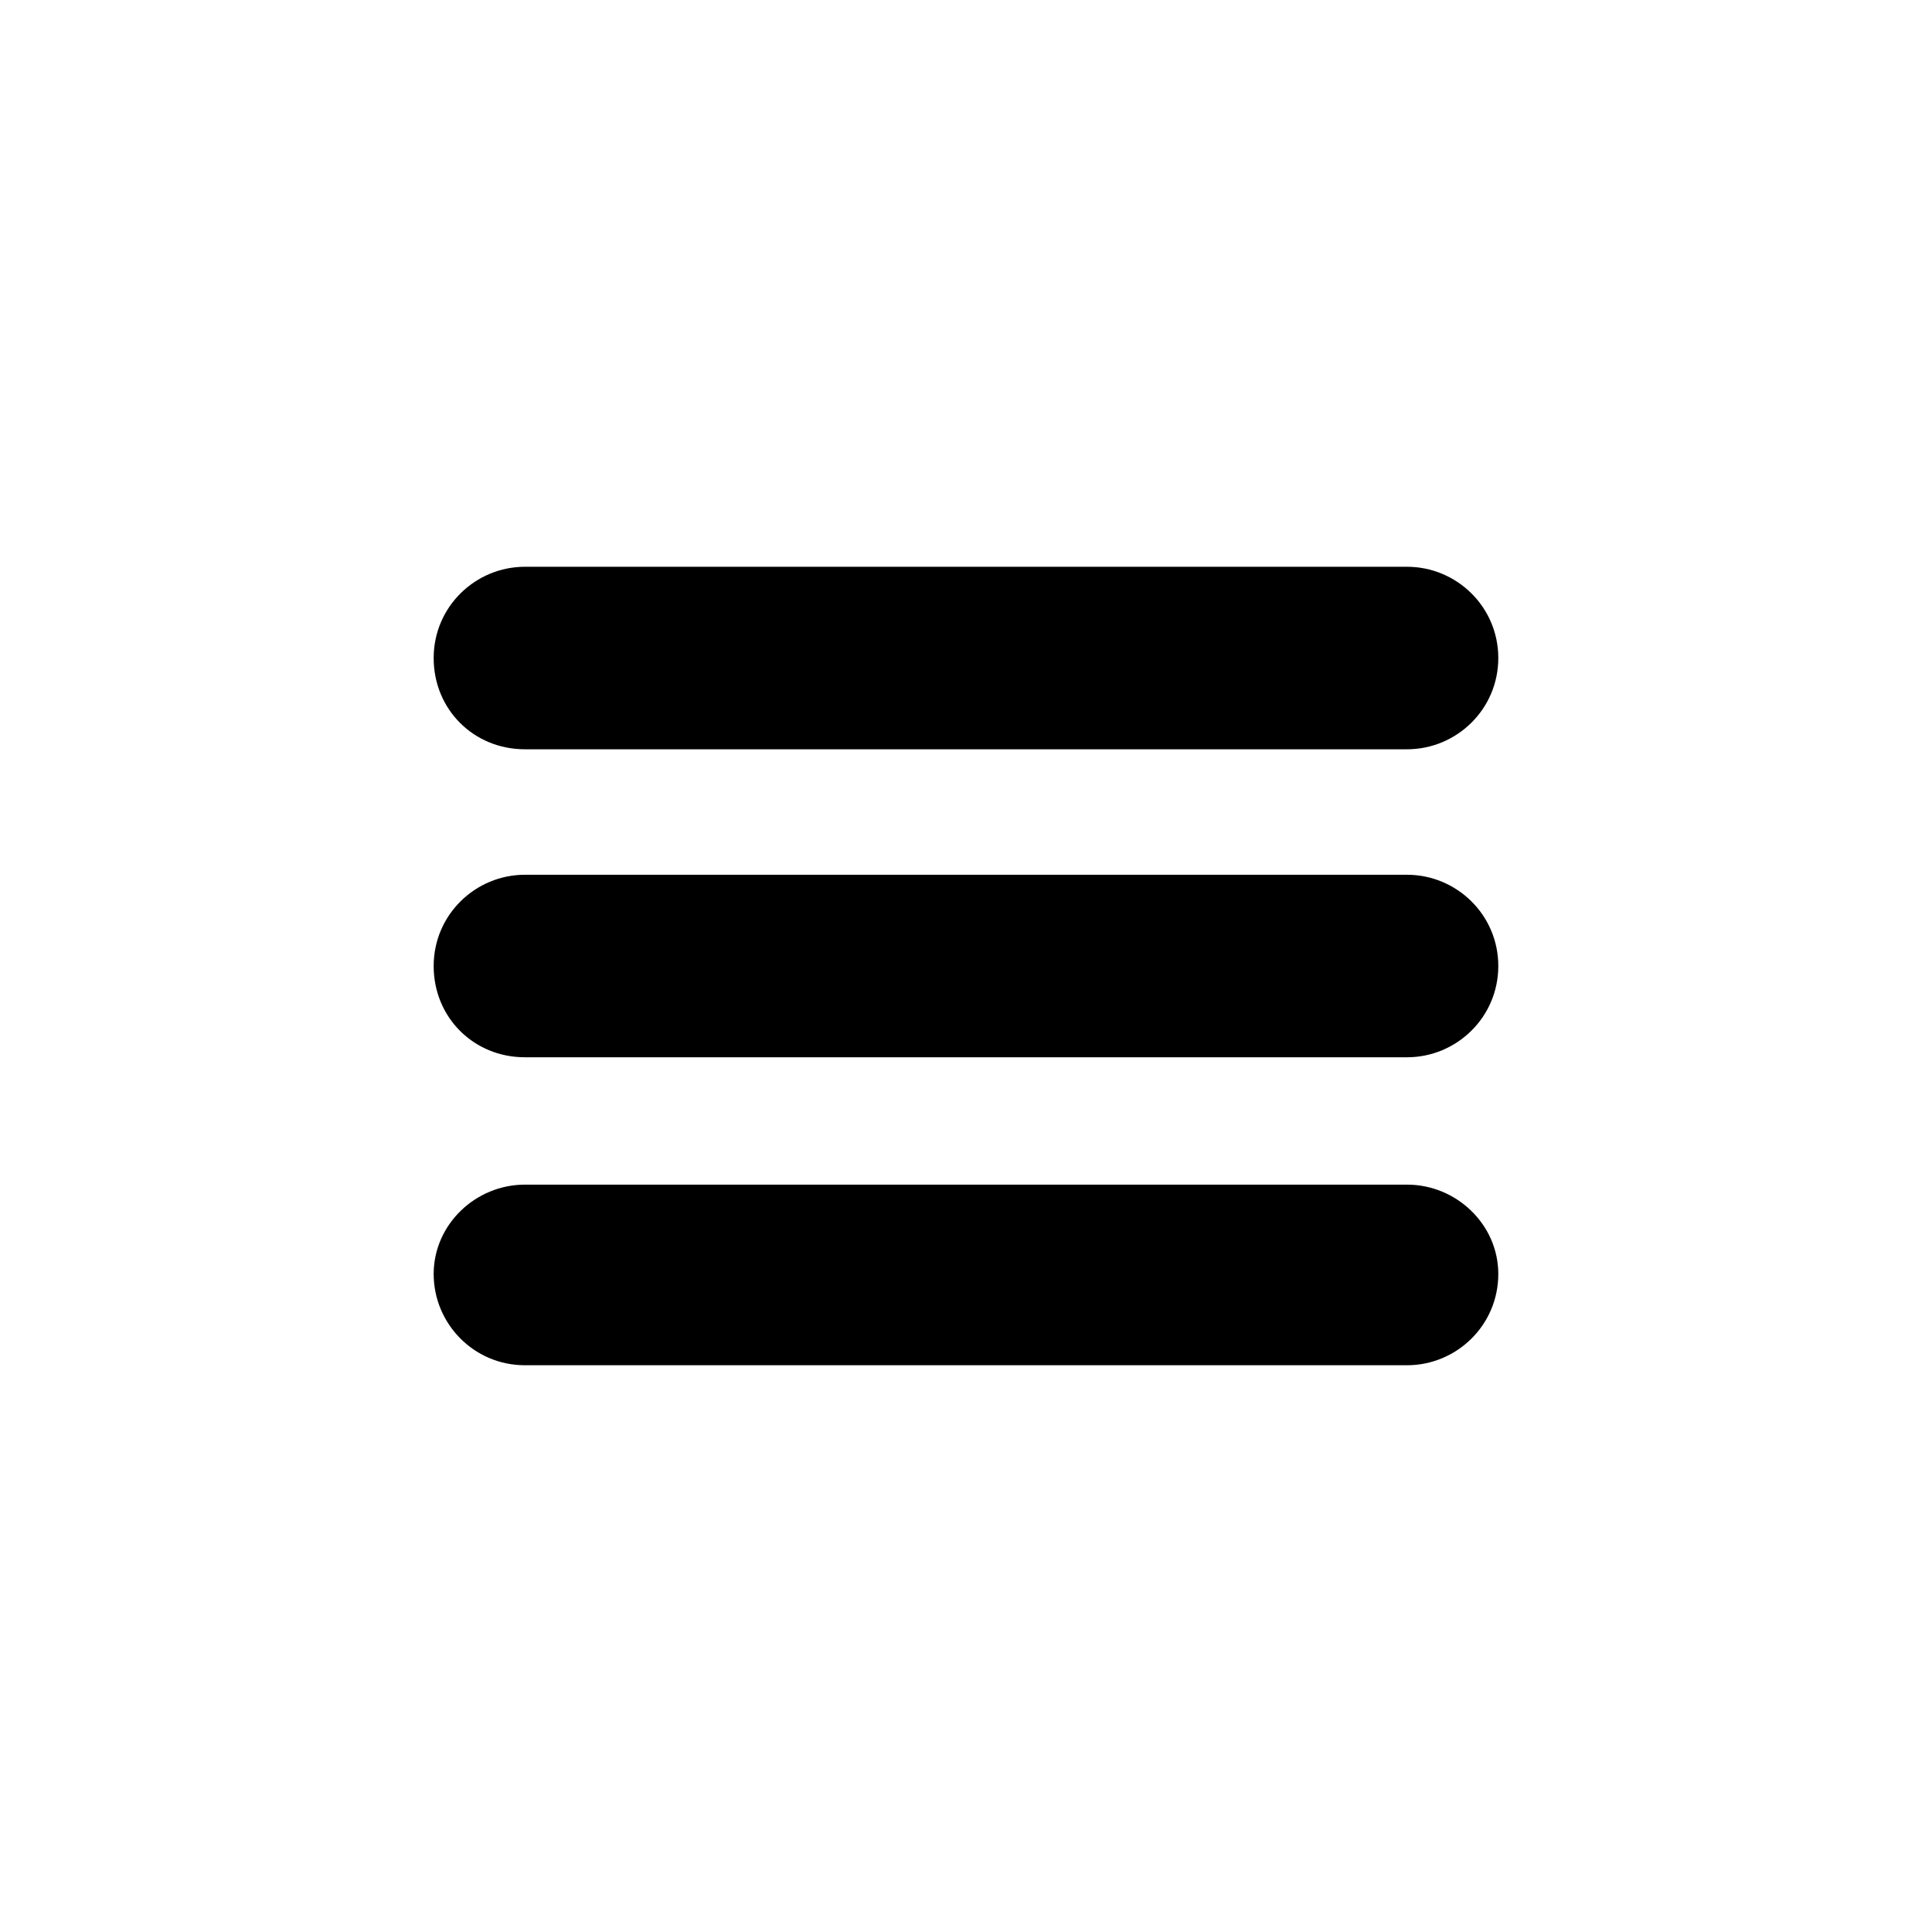
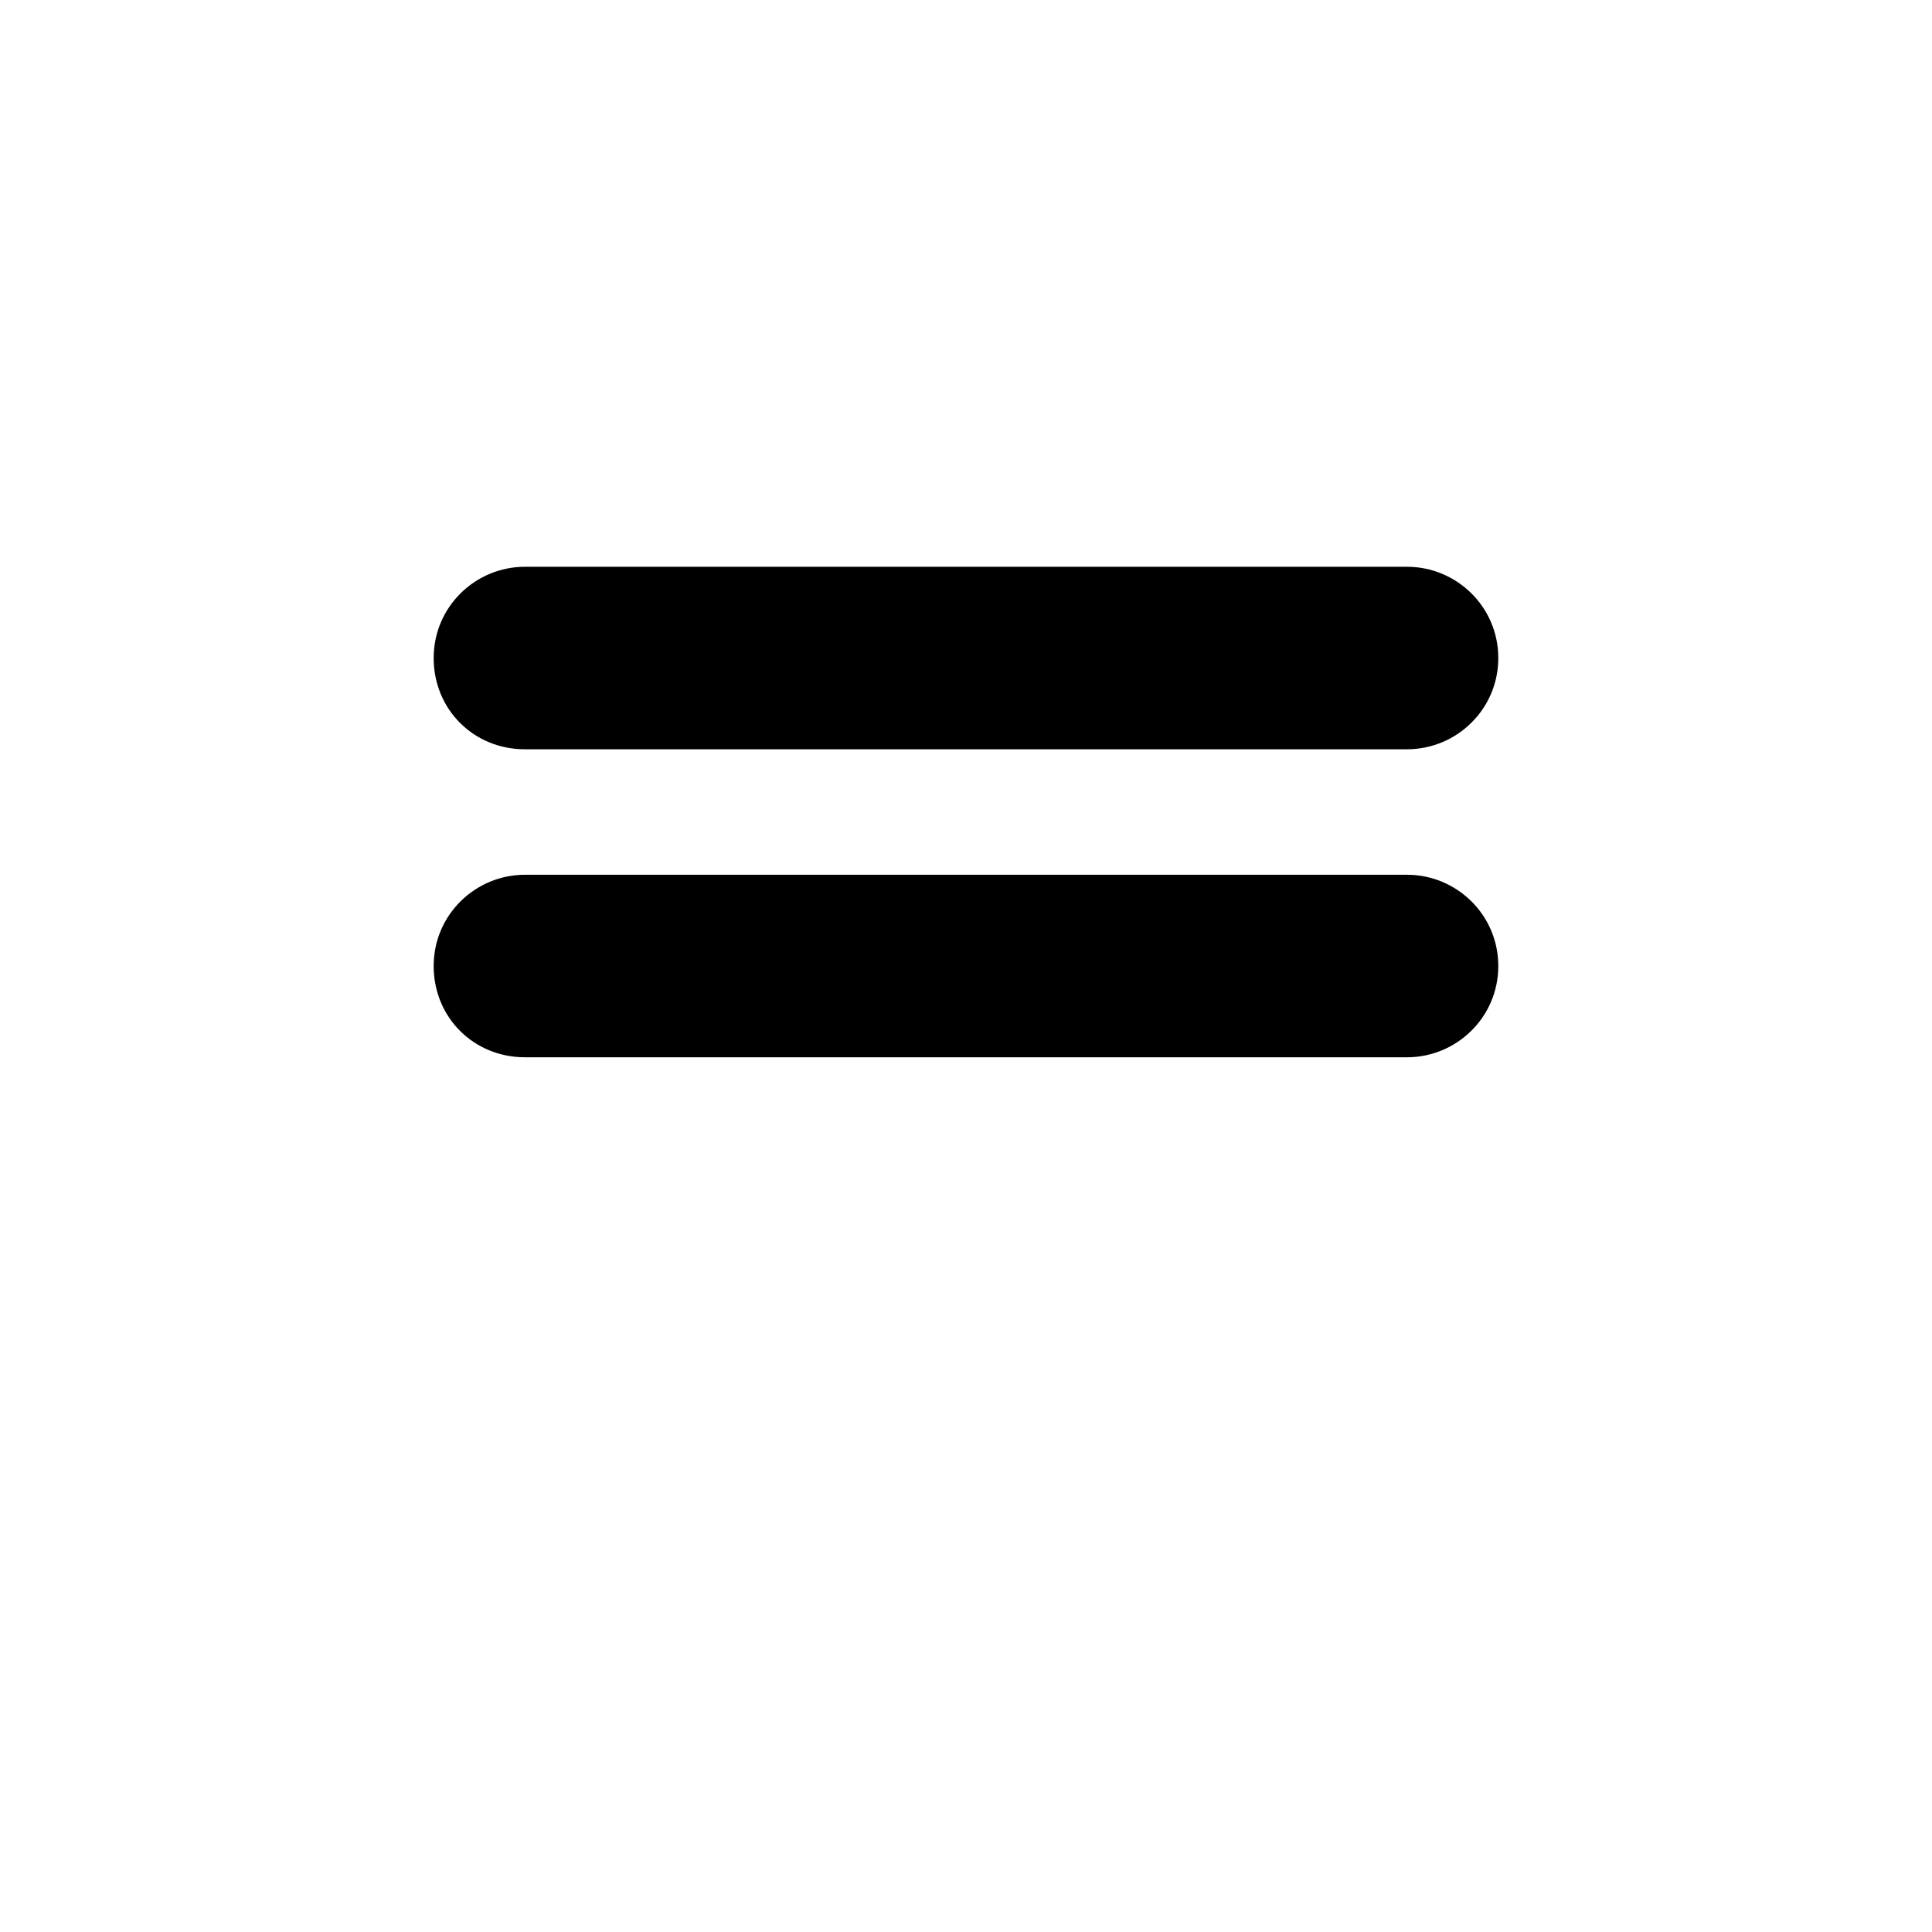
<svg xmlns="http://www.w3.org/2000/svg" fill="#000000" width="800px" height="800px" version="1.1" viewBox="144 144 512 512">
  <g>
    <path d="m516.88 294.2h-233.77c-13.098 0-24.184 10.578-24.184 24.184 0 13.602 10.578 24.184 24.184 24.184h233.77c13.098 0 24.184-10.578 24.184-24.184 0-13.605-11.086-24.184-24.184-24.184z" />
-     <path d="m516.88 457.94h-233.77c-13.098 0-24.184 10.578-24.184 23.68 0 13.098 10.578 24.184 24.184 24.184h233.77c13.098 0 24.184-10.578 24.184-24.184 0-13.102-11.086-23.68-24.184-23.68z" />
    <path d="m516.88 375.82h-233.77c-13.098 0-24.184 10.578-24.184 24.184 0 13.602 10.578 24.184 24.184 24.184h233.77c13.098 0 24.184-10.578 24.184-24.184s-11.086-24.184-24.184-24.184z" />
  </g>
</svg>